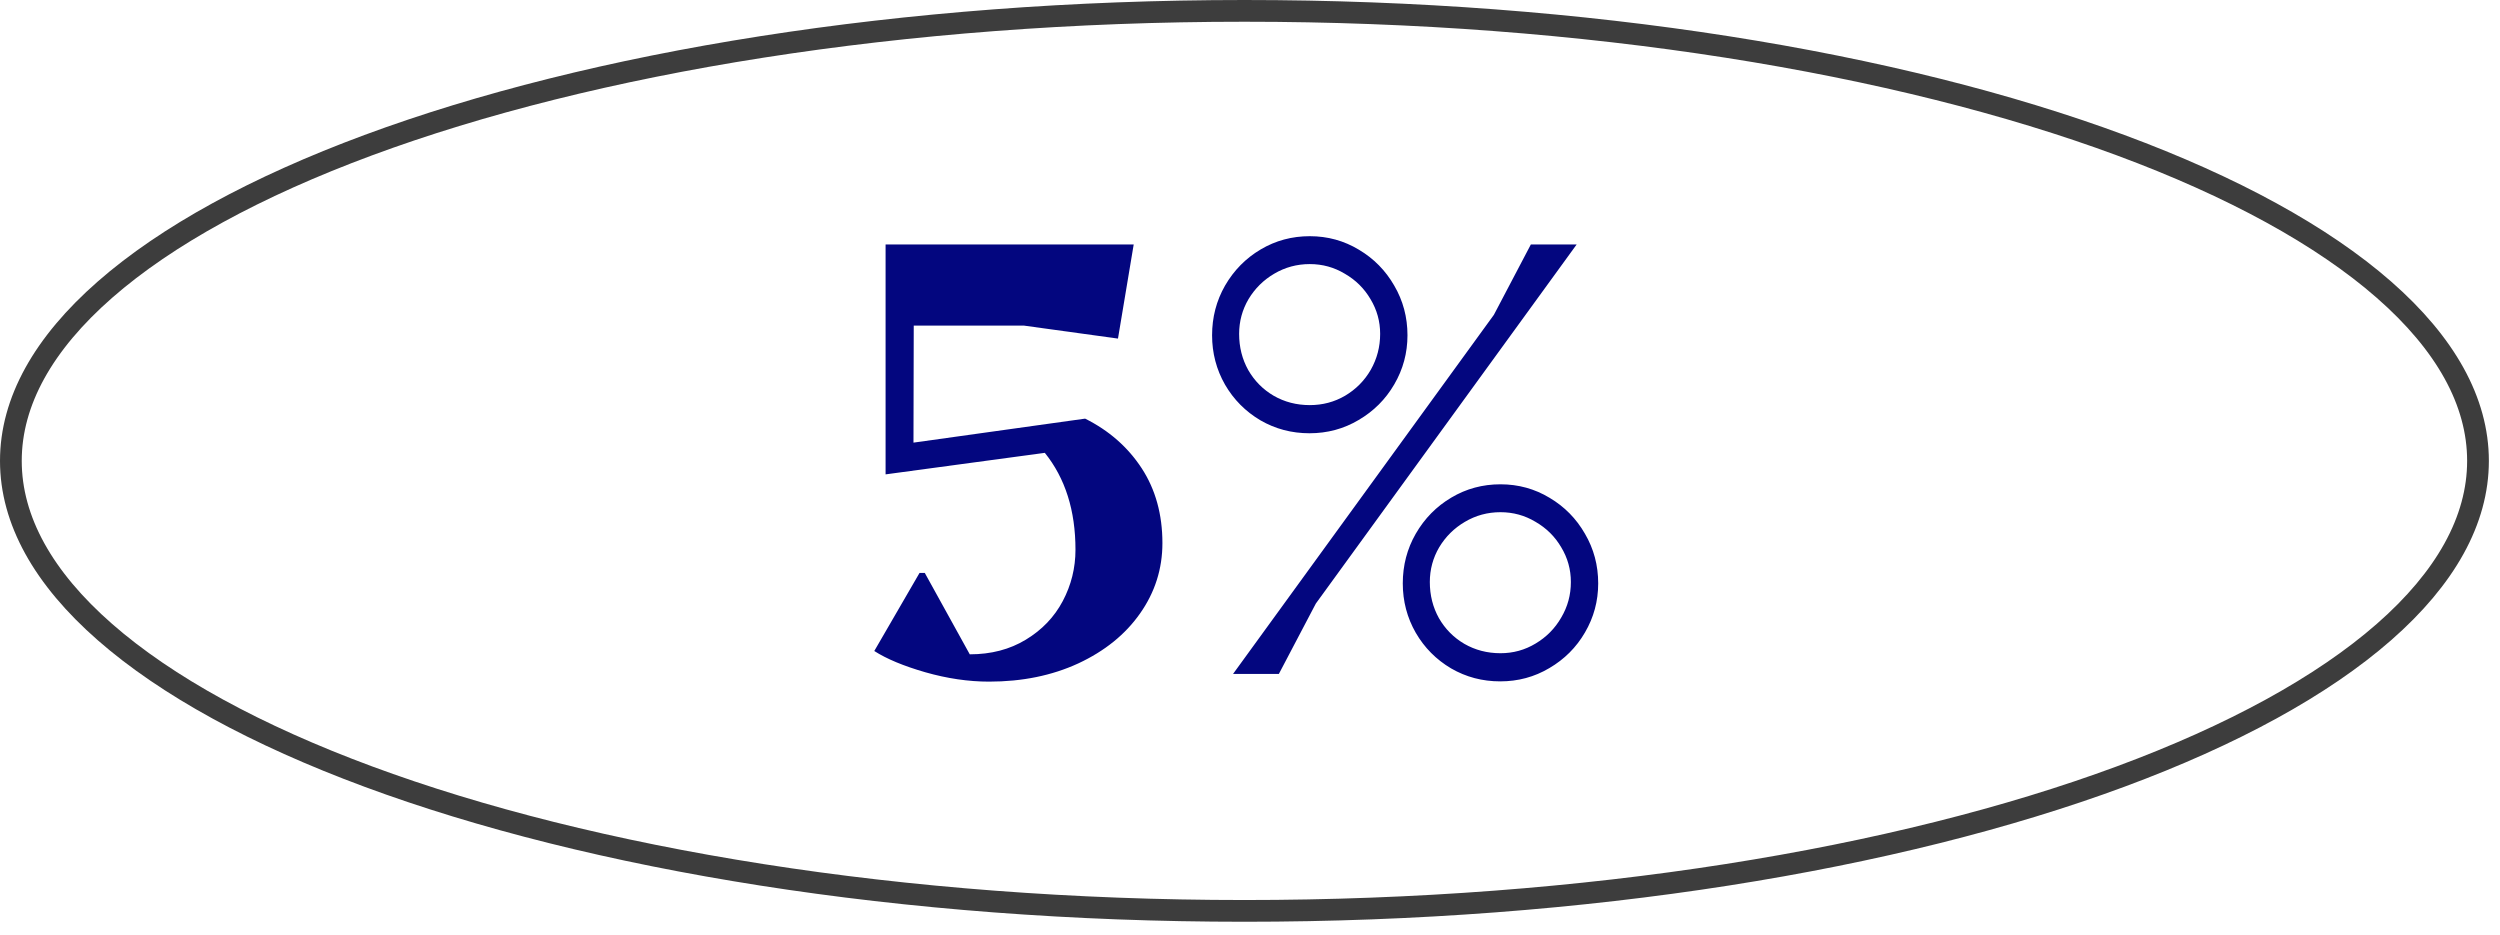
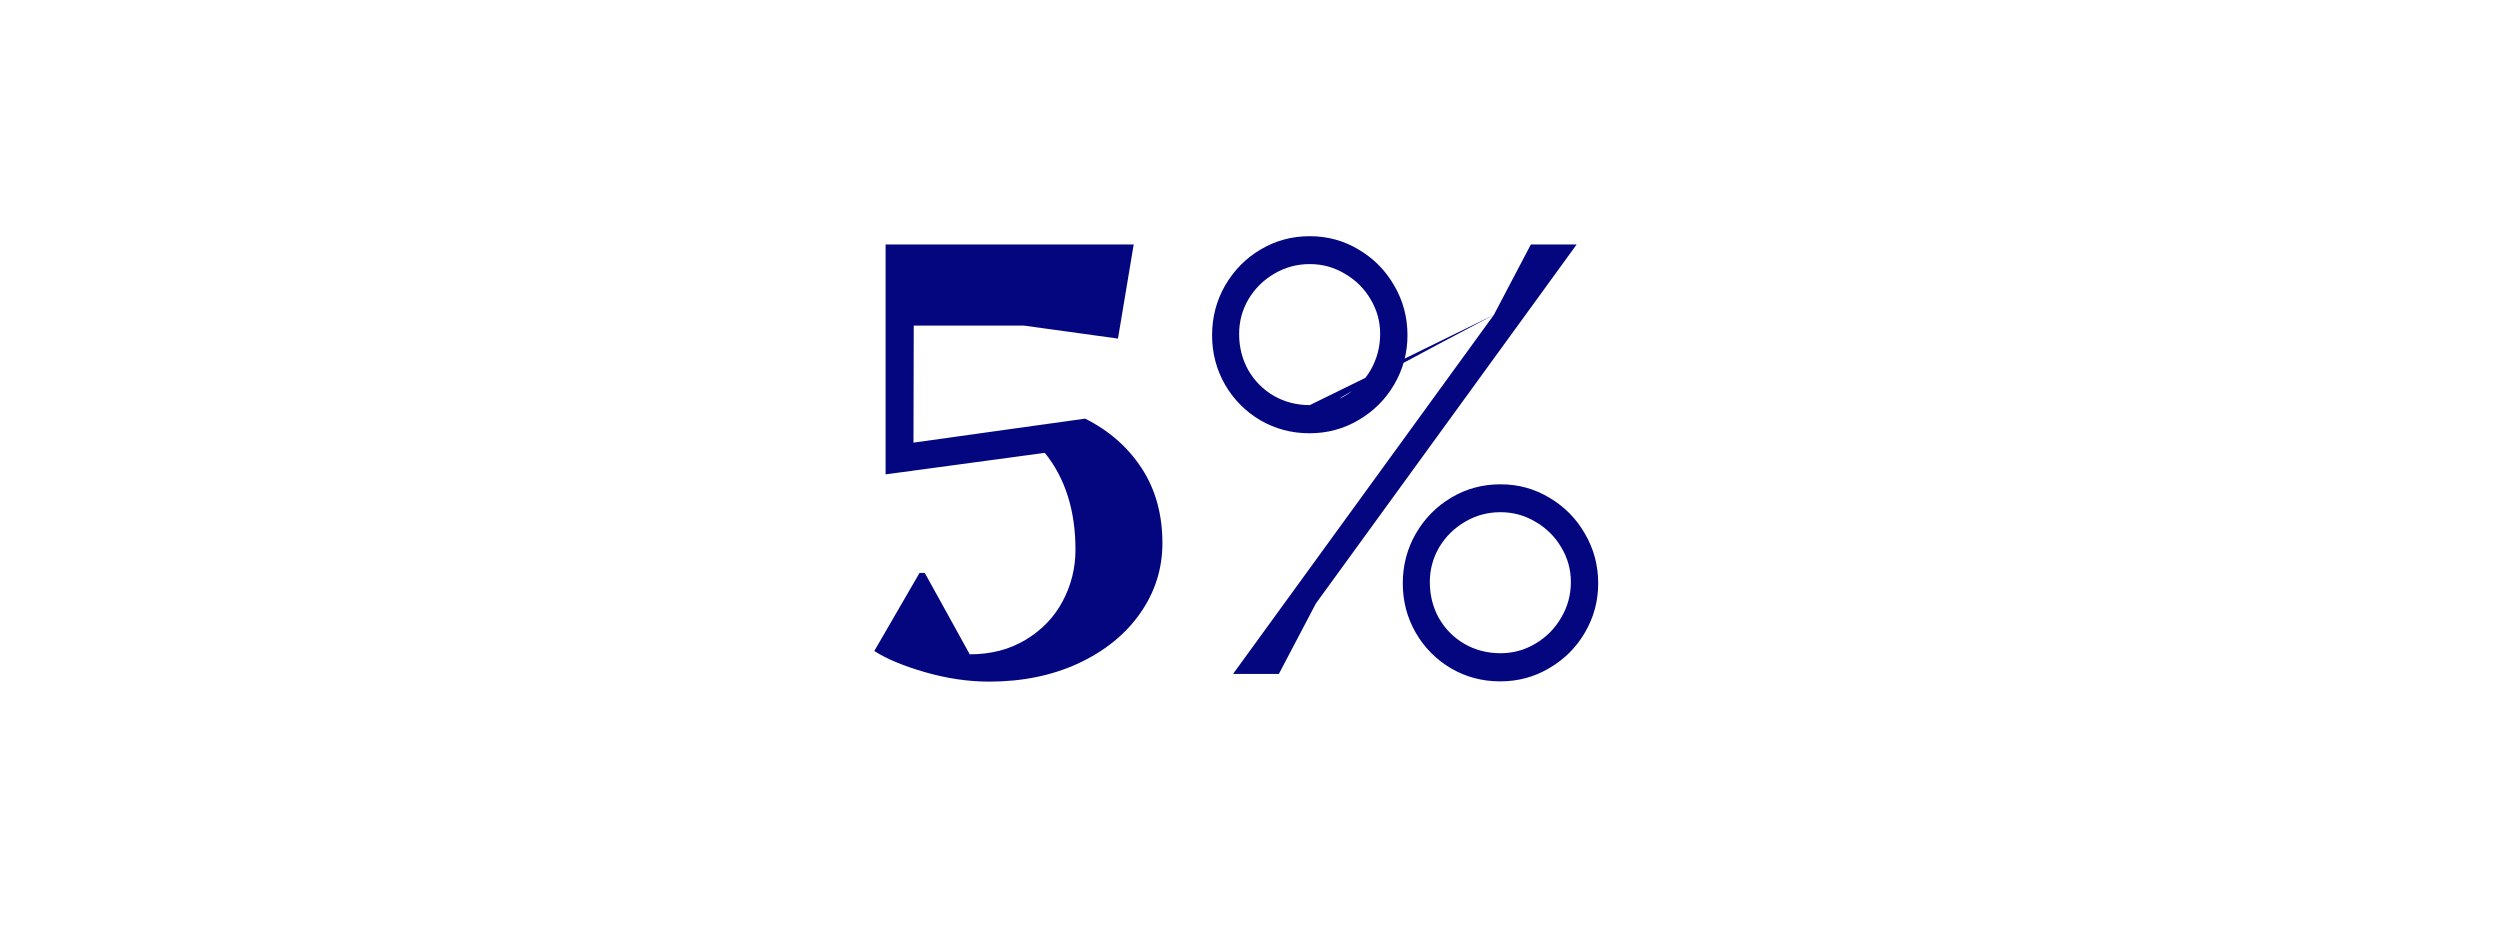
<svg xmlns="http://www.w3.org/2000/svg" width="115" height="43" viewBox="0 0 115 43" fill="none">
-   <path d="M45.498 31.355C44.55 31.355 43.573 31.212 42.565 30.924C41.567 30.636 40.784 30.31 40.217 29.946L42.299 26.354H42.54L44.609 30.099C45.591 30.099 46.45 29.874 47.187 29.426C47.931 28.977 48.498 28.385 48.888 27.648C49.277 26.912 49.472 26.125 49.472 25.287C49.472 23.484 49.002 21.999 48.062 20.831L40.737 21.821V11.246H52.15L51.427 15.575L47.11 14.979H42.032L42.02 20.361L49.916 19.257C51.016 19.807 51.884 20.569 52.519 21.542C53.153 22.515 53.471 23.662 53.471 24.982C53.471 26.167 53.128 27.246 52.442 28.22C51.765 29.185 50.817 29.951 49.599 30.518C48.388 31.076 47.022 31.355 45.498 31.355ZM60.237 19.93C59.416 19.93 58.663 19.731 57.977 19.333C57.292 18.927 56.75 18.381 56.352 17.695C55.955 17.001 55.756 16.244 55.756 15.423C55.756 14.593 55.955 13.832 56.352 13.138C56.759 12.435 57.305 11.881 57.99 11.475C58.676 11.068 59.429 10.865 60.25 10.865C61.071 10.865 61.824 11.073 62.51 11.487C63.195 11.894 63.737 12.444 64.135 13.138C64.541 13.832 64.744 14.593 64.744 15.423C64.744 16.235 64.541 16.989 64.135 17.683C63.737 18.368 63.191 18.914 62.497 19.32C61.812 19.727 61.058 19.93 60.237 19.93ZM68.718 14.483L70.419 11.246H72.526L60.529 27.763L58.828 31H56.721L68.718 14.483ZM60.25 18.635C60.842 18.635 61.384 18.491 61.875 18.203C62.374 17.907 62.768 17.509 63.056 17.01C63.343 16.502 63.487 15.952 63.487 15.359C63.487 14.784 63.339 14.251 63.043 13.76C62.755 13.269 62.362 12.88 61.862 12.592C61.371 12.296 60.834 12.148 60.25 12.148C59.658 12.148 59.112 12.296 58.612 12.592C58.121 12.88 57.728 13.269 57.432 13.76C57.144 14.251 57 14.784 57 15.359C57 15.969 57.14 16.523 57.419 17.023C57.707 17.522 58.096 17.915 58.587 18.203C59.086 18.491 59.641 18.635 60.25 18.635ZM69.01 31.343C68.189 31.343 67.436 31.144 66.75 30.746C66.064 30.34 65.523 29.794 65.125 29.108C64.727 28.414 64.528 27.657 64.528 26.836C64.528 26.006 64.727 25.245 65.125 24.551C65.531 23.848 66.077 23.294 66.763 22.888C67.448 22.481 68.201 22.278 69.022 22.278C69.843 22.278 70.597 22.486 71.282 22.9C71.968 23.307 72.509 23.857 72.907 24.551C73.314 25.245 73.517 26.006 73.517 26.836C73.517 27.648 73.314 28.402 72.907 29.096C72.509 29.781 71.963 30.327 71.269 30.733C70.584 31.14 69.831 31.343 69.01 31.343ZM69.022 30.048C69.606 30.048 70.144 29.9 70.635 29.604C71.134 29.307 71.528 28.91 71.815 28.41C72.112 27.911 72.26 27.365 72.26 26.773C72.26 26.197 72.112 25.664 71.815 25.173C71.528 24.682 71.134 24.293 70.635 24.005C70.144 23.709 69.606 23.561 69.022 23.561C68.43 23.561 67.884 23.709 67.385 24.005C66.894 24.293 66.5 24.682 66.204 25.173C65.916 25.664 65.772 26.197 65.772 26.773C65.772 27.382 65.912 27.936 66.191 28.436C66.479 28.935 66.868 29.328 67.359 29.616C67.859 29.904 68.413 30.048 69.022 30.048Z" fill="#03067F" />
-   <path d="M113.988 21.2C113.988 23.931 112.496 26.594 109.66 29.076C106.826 31.558 102.695 33.816 97.548 35.722C87.258 39.534 73.008 41.901 57.244 41.901C41.48 41.901 27.231 39.534 16.94 35.722C11.793 33.816 7.662 31.558 4.828 29.076C1.992 26.594 0.5 23.931 0.5 21.2C0.5 18.47 1.992 15.807 4.828 13.324C7.662 10.842 11.793 8.585 16.94 6.678C27.231 2.867 41.48 0.5 57.244 0.5C73.008 0.5 87.258 2.867 97.548 6.678C102.695 8.585 106.826 10.842 109.66 13.324C112.496 15.807 113.988 18.47 113.988 21.2Z" stroke="#3D3D3D" />
+   <path d="M45.498 31.355C44.55 31.355 43.573 31.212 42.565 30.924C41.567 30.636 40.784 30.31 40.217 29.946L42.299 26.354H42.54L44.609 30.099C45.591 30.099 46.45 29.874 47.187 29.426C47.931 28.977 48.498 28.385 48.888 27.648C49.277 26.912 49.472 26.125 49.472 25.287C49.472 23.484 49.002 21.999 48.062 20.831L40.737 21.821V11.246H52.15L51.427 15.575L47.11 14.979H42.032L42.02 20.361L49.916 19.257C51.016 19.807 51.884 20.569 52.519 21.542C53.153 22.515 53.471 23.662 53.471 24.982C53.471 26.167 53.128 27.246 52.442 28.22C51.765 29.185 50.817 29.951 49.599 30.518C48.388 31.076 47.022 31.355 45.498 31.355ZM60.237 19.93C59.416 19.93 58.663 19.731 57.977 19.333C57.292 18.927 56.75 18.381 56.352 17.695C55.955 17.001 55.756 16.244 55.756 15.423C55.756 14.593 55.955 13.832 56.352 13.138C56.759 12.435 57.305 11.881 57.99 11.475C58.676 11.068 59.429 10.865 60.25 10.865C61.071 10.865 61.824 11.073 62.51 11.487C63.195 11.894 63.737 12.444 64.135 13.138C64.541 13.832 64.744 14.593 64.744 15.423C64.744 16.235 64.541 16.989 64.135 17.683C63.737 18.368 63.191 18.914 62.497 19.32C61.812 19.727 61.058 19.93 60.237 19.93ZM68.718 14.483L70.419 11.246H72.526L60.529 27.763L58.828 31H56.721L68.718 14.483ZC60.842 18.635 61.384 18.491 61.875 18.203C62.374 17.907 62.768 17.509 63.056 17.01C63.343 16.502 63.487 15.952 63.487 15.359C63.487 14.784 63.339 14.251 63.043 13.76C62.755 13.269 62.362 12.88 61.862 12.592C61.371 12.296 60.834 12.148 60.25 12.148C59.658 12.148 59.112 12.296 58.612 12.592C58.121 12.88 57.728 13.269 57.432 13.76C57.144 14.251 57 14.784 57 15.359C57 15.969 57.14 16.523 57.419 17.023C57.707 17.522 58.096 17.915 58.587 18.203C59.086 18.491 59.641 18.635 60.25 18.635ZM69.01 31.343C68.189 31.343 67.436 31.144 66.75 30.746C66.064 30.34 65.523 29.794 65.125 29.108C64.727 28.414 64.528 27.657 64.528 26.836C64.528 26.006 64.727 25.245 65.125 24.551C65.531 23.848 66.077 23.294 66.763 22.888C67.448 22.481 68.201 22.278 69.022 22.278C69.843 22.278 70.597 22.486 71.282 22.9C71.968 23.307 72.509 23.857 72.907 24.551C73.314 25.245 73.517 26.006 73.517 26.836C73.517 27.648 73.314 28.402 72.907 29.096C72.509 29.781 71.963 30.327 71.269 30.733C70.584 31.14 69.831 31.343 69.01 31.343ZM69.022 30.048C69.606 30.048 70.144 29.9 70.635 29.604C71.134 29.307 71.528 28.91 71.815 28.41C72.112 27.911 72.26 27.365 72.26 26.773C72.26 26.197 72.112 25.664 71.815 25.173C71.528 24.682 71.134 24.293 70.635 24.005C70.144 23.709 69.606 23.561 69.022 23.561C68.43 23.561 67.884 23.709 67.385 24.005C66.894 24.293 66.5 24.682 66.204 25.173C65.916 25.664 65.772 26.197 65.772 26.773C65.772 27.382 65.912 27.936 66.191 28.436C66.479 28.935 66.868 29.328 67.359 29.616C67.859 29.904 68.413 30.048 69.022 30.048Z" fill="#03067F" />
</svg>